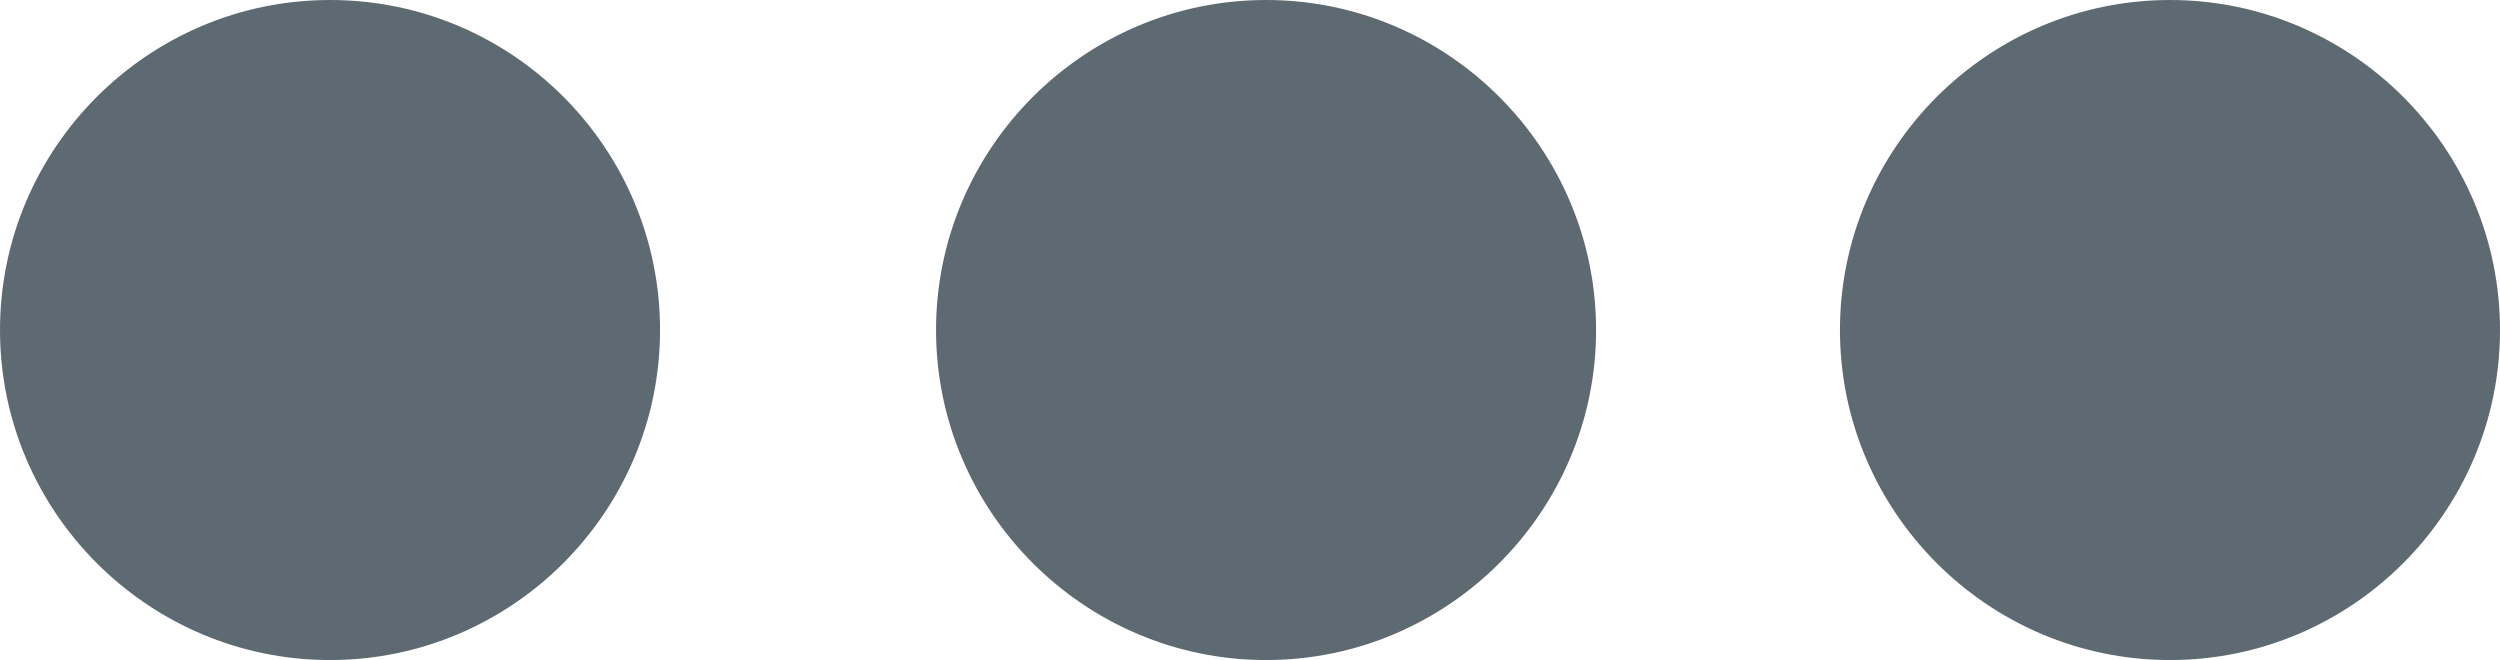
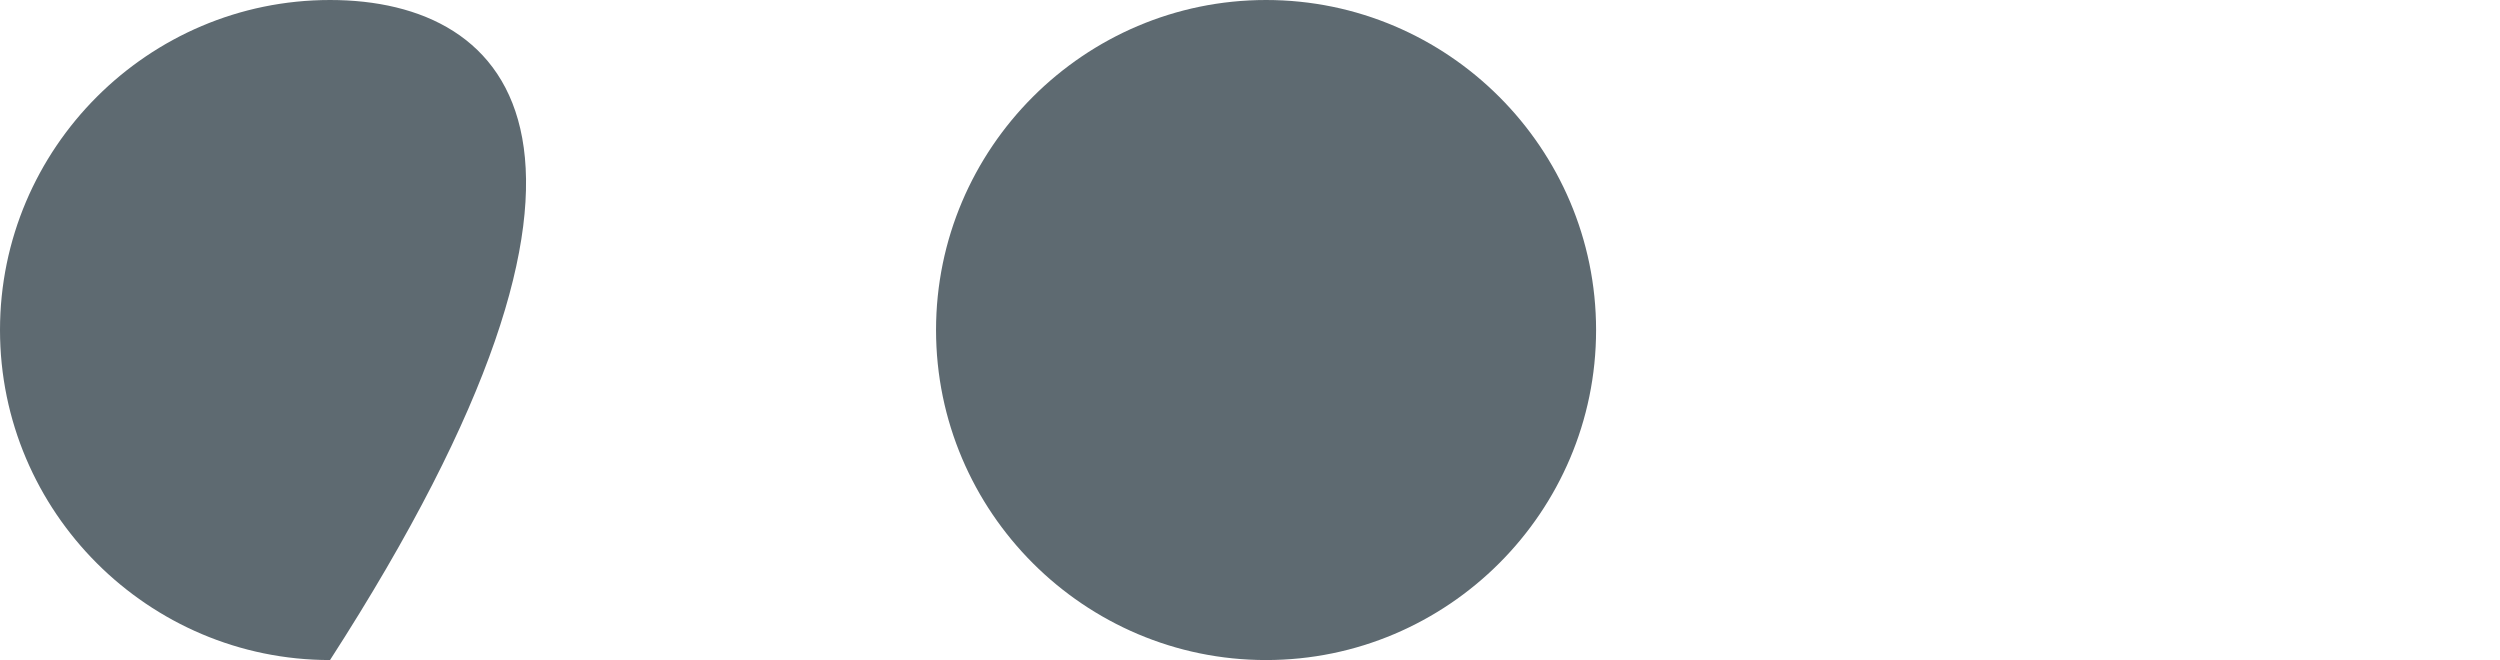
<svg xmlns="http://www.w3.org/2000/svg" version="1.1" id="Capa_1" x="0px" y="0px" viewBox="0 0 342.4 90.4" style="enable-background:new 0 0 342.4 90.4;" xml:space="preserve">
  <style type="text/css">
	.st0{fill:#5E6A71;}
</style>
  <g>
    <g>
      <g>
-         <path class="st0" d="M45.2,0C20.3,0,0,20.3,0,45.2c0,24.9,20.3,45.2,45.2,45.2c24.9,0,45.2-20.3,45.2-45.2     C90.4,20.3,70.2,0,45.2,0z" />
+         <path class="st0" d="M45.2,0C20.3,0,0,20.3,0,45.2c0,24.9,20.3,45.2,45.2,45.2C90.4,20.3,70.2,0,45.2,0z" />
      </g>
      <g>
        <path class="st0" d="M173.4,0c-24.9,0-45.2,20.3-45.2,45.2c0,24.9,20.3,45.2,45.2,45.2c24.9,0,45.2-20.3,45.2-45.2     C218.6,20.3,198.3,0,173.4,0z" />
      </g>
      <g>
-         <path class="st0" d="M297.2,0c-24.9,0-45.2,20.3-45.2,45.2c0,24.9,20.3,45.2,45.2,45.2c24.9,0,45.2-20.3,45.2-45.2     C342.4,20.3,322.1,0,297.2,0z" />
-       </g>
+         </g>
    </g>
  </g>
</svg>